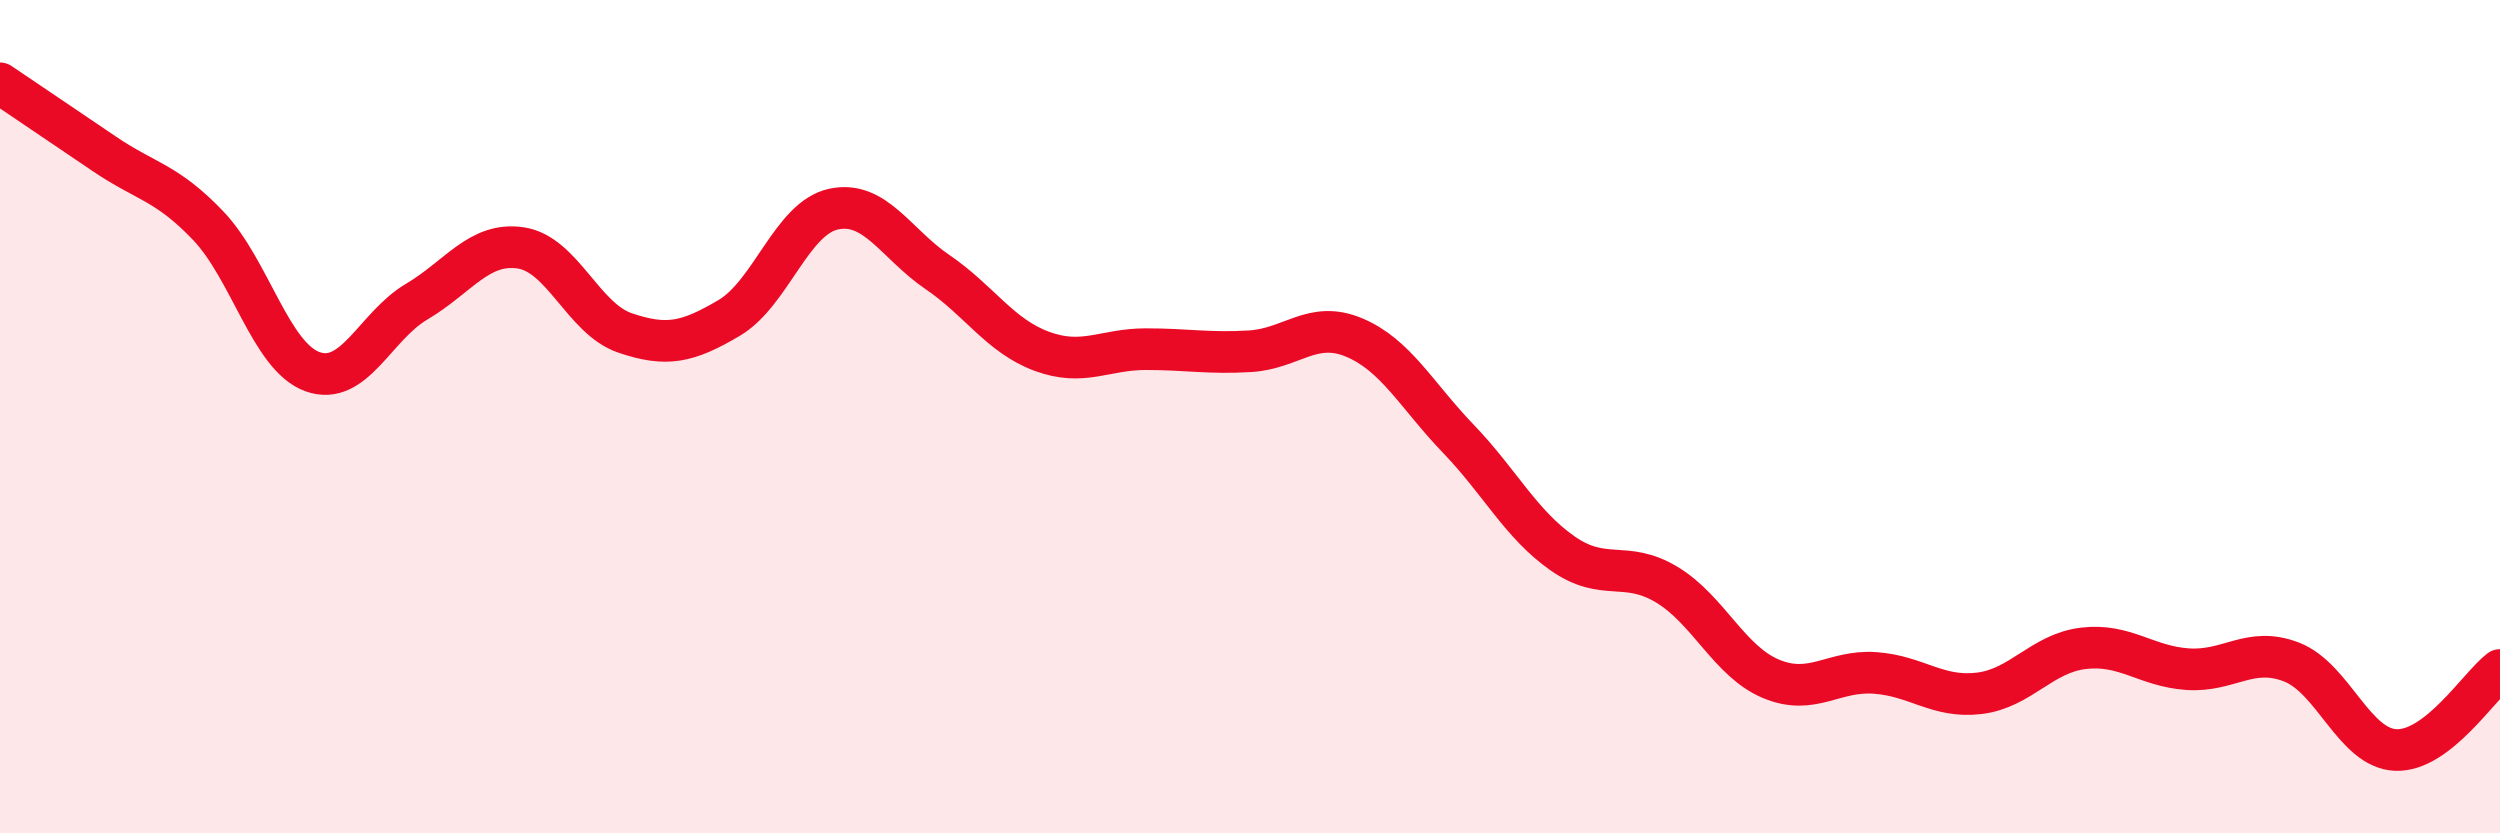
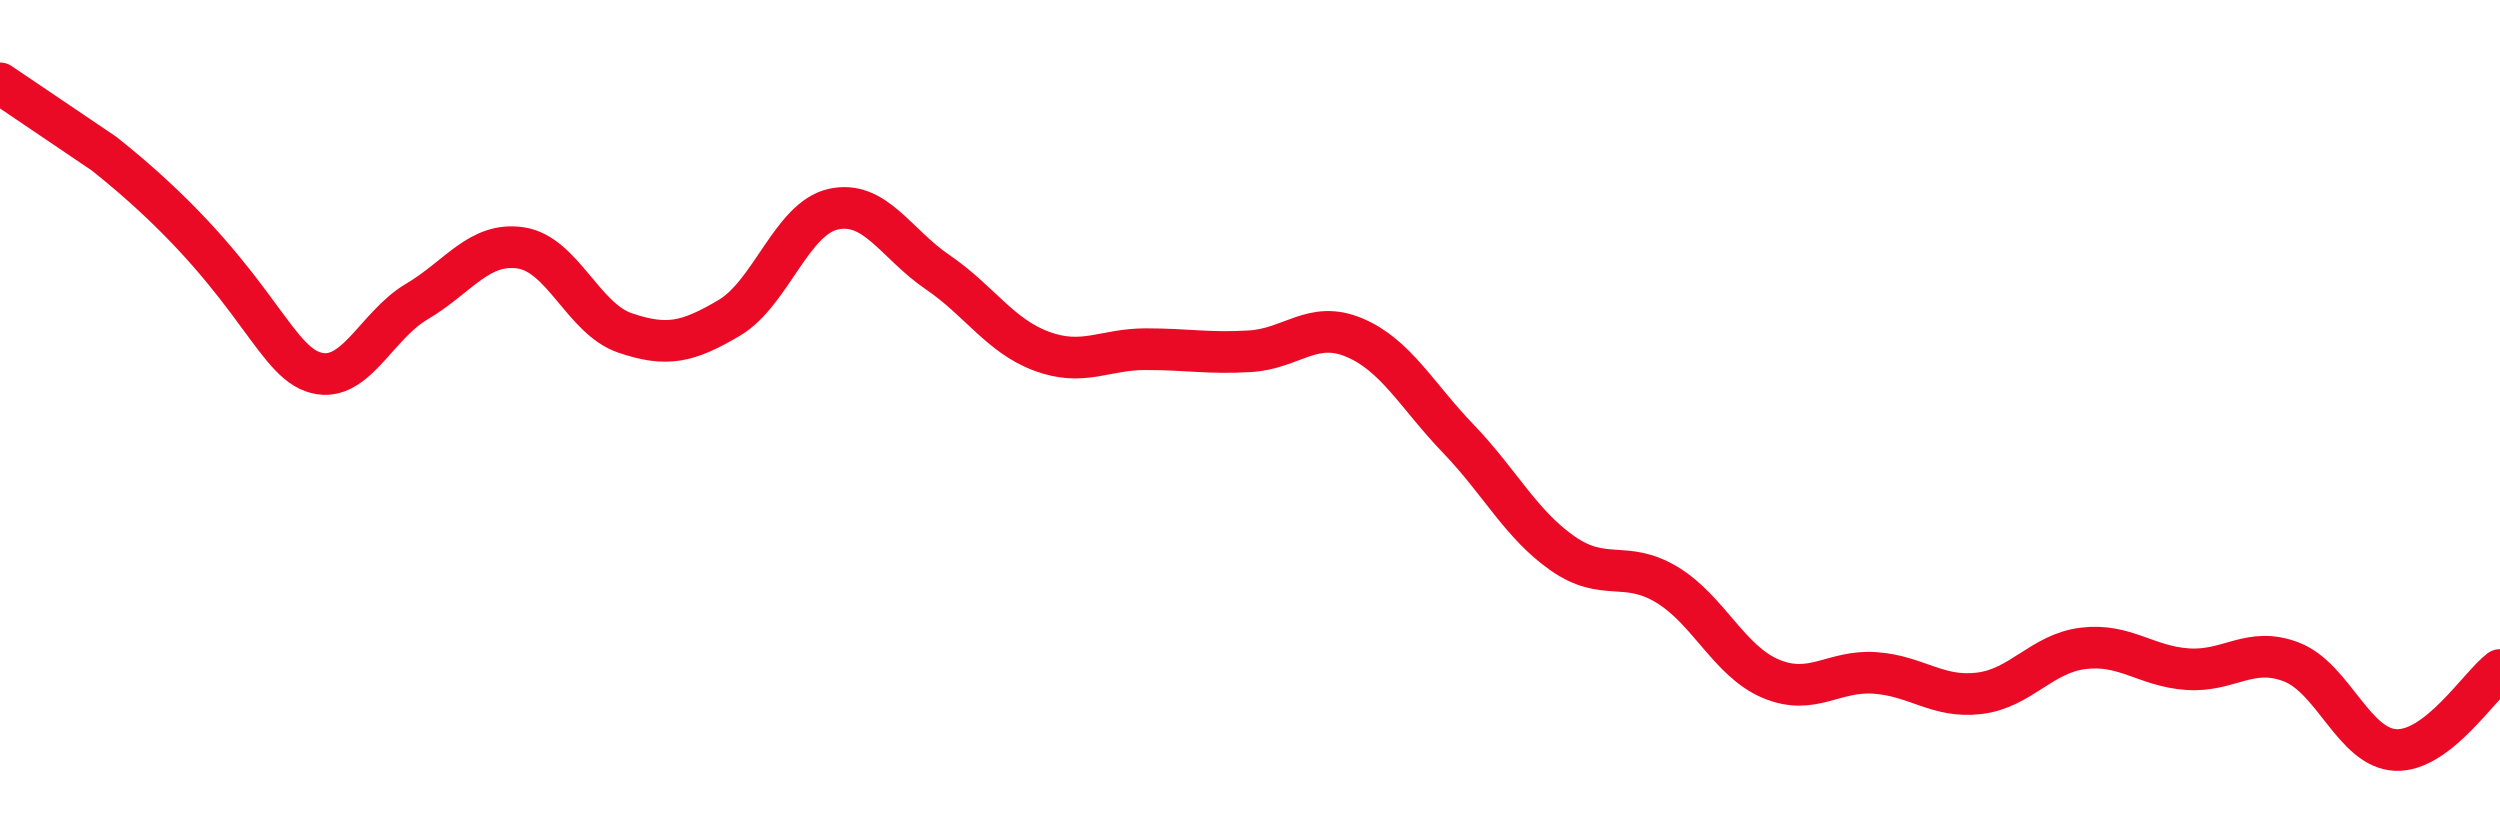
<svg xmlns="http://www.w3.org/2000/svg" width="60" height="20" viewBox="0 0 60 20">
-   <path d="M 0,2 C 0.5,2.34 1.5,3.01 2.5,3.69 C 3.5,4.37 4,4.37 5,5.42 C 6,6.47 6.5,8.56 7.5,8.92 C 8.5,9.28 9,7.83 10,7.24 C 11,6.65 11.5,5.8 12.5,5.95 C 13.5,6.1 14,7.65 15,7.99 C 16,8.33 16.5,8.22 17.5,7.63 C 18.5,7.04 19,5.24 20,5.02 C 21,4.8 21.5,5.85 22.5,6.53 C 23.5,7.21 24,8.06 25,8.43 C 26,8.8 26.5,8.38 27.5,8.38 C 28.5,8.38 29,8.49 30,8.43 C 31,8.37 31.5,7.68 32.5,8.1 C 33.5,8.52 34,9.49 35,10.53 C 36,11.57 36.5,12.58 37.5,13.28 C 38.5,13.98 39,13.43 40,14.03 C 41,14.63 41.5,15.87 42.5,16.29 C 43.5,16.71 44,16.08 45,16.15 C 46,16.22 46.5,16.76 47.5,16.64 C 48.5,16.52 49,15.68 50,15.56 C 51,15.44 51.5,15.99 52.5,16.06 C 53.5,16.13 54,15.5 55,15.89 C 56,16.28 56.5,17.96 57.5,18 C 58.5,18.04 59.5,16.46 60,16.08L60 20L0 20Z" fill="#EB0A25" opacity="0.1" stroke-linecap="round" stroke-linejoin="round" />
-   <path d="M 0,2 C 0.5,2.34 1.5,3.01 2.5,3.69 C 3.5,4.37 4,4.37 5,5.42 C 6,6.47 6.5,8.56 7.5,8.92 C 8.5,9.28 9,7.83 10,7.24 C 11,6.65 11.5,5.8 12.5,5.95 C 13.5,6.1 14,7.65 15,7.99 C 16,8.33 16.5,8.22 17.5,7.63 C 18.5,7.04 19,5.24 20,5.02 C 21,4.8 21.5,5.85 22.5,6.53 C 23.5,7.21 24,8.06 25,8.43 C 26,8.8 26.5,8.38 27.5,8.38 C 28.5,8.38 29,8.49 30,8.43 C 31,8.37 31.5,7.68 32.5,8.1 C 33.5,8.52 34,9.49 35,10.53 C 36,11.57 36.5,12.58 37.5,13.28 C 38.5,13.98 39,13.43 40,14.03 C 41,14.63 41.5,15.87 42.5,16.29 C 43.5,16.71 44,16.08 45,16.15 C 46,16.22 46.5,16.76 47.5,16.64 C 48.5,16.52 49,15.68 50,15.56 C 51,15.44 51.5,15.99 52.5,16.06 C 53.5,16.13 54,15.5 55,15.89 C 56,16.28 56.5,17.96 57.5,18 C 58.5,18.04 59.5,16.46 60,16.08" stroke="#EB0A25" stroke-width="1" fill="none" stroke-linecap="round" stroke-linejoin="round" />
+   <path d="M 0,2 C 0.5,2.34 1.5,3.01 2.5,3.69 C 6,6.47 6.5,8.56 7.5,8.92 C 8.5,9.28 9,7.83 10,7.24 C 11,6.65 11.5,5.8 12.5,5.95 C 13.5,6.1 14,7.65 15,7.99 C 16,8.33 16.5,8.22 17.5,7.63 C 18.5,7.04 19,5.24 20,5.02 C 21,4.8 21.5,5.85 22.5,6.53 C 23.5,7.21 24,8.06 25,8.43 C 26,8.8 26.5,8.38 27.5,8.38 C 28.5,8.38 29,8.49 30,8.43 C 31,8.37 31.5,7.68 32.5,8.1 C 33.5,8.52 34,9.49 35,10.53 C 36,11.57 36.5,12.58 37.5,13.28 C 38.5,13.98 39,13.43 40,14.03 C 41,14.63 41.5,15.87 42.5,16.29 C 43.5,16.71 44,16.08 45,16.15 C 46,16.22 46.5,16.76 47.5,16.64 C 48.5,16.52 49,15.68 50,15.56 C 51,15.44 51.5,15.99 52.5,16.06 C 53.5,16.13 54,15.5 55,15.89 C 56,16.28 56.5,17.96 57.5,18 C 58.5,18.04 59.5,16.46 60,16.08" stroke="#EB0A25" stroke-width="1" fill="none" stroke-linecap="round" stroke-linejoin="round" />
</svg>